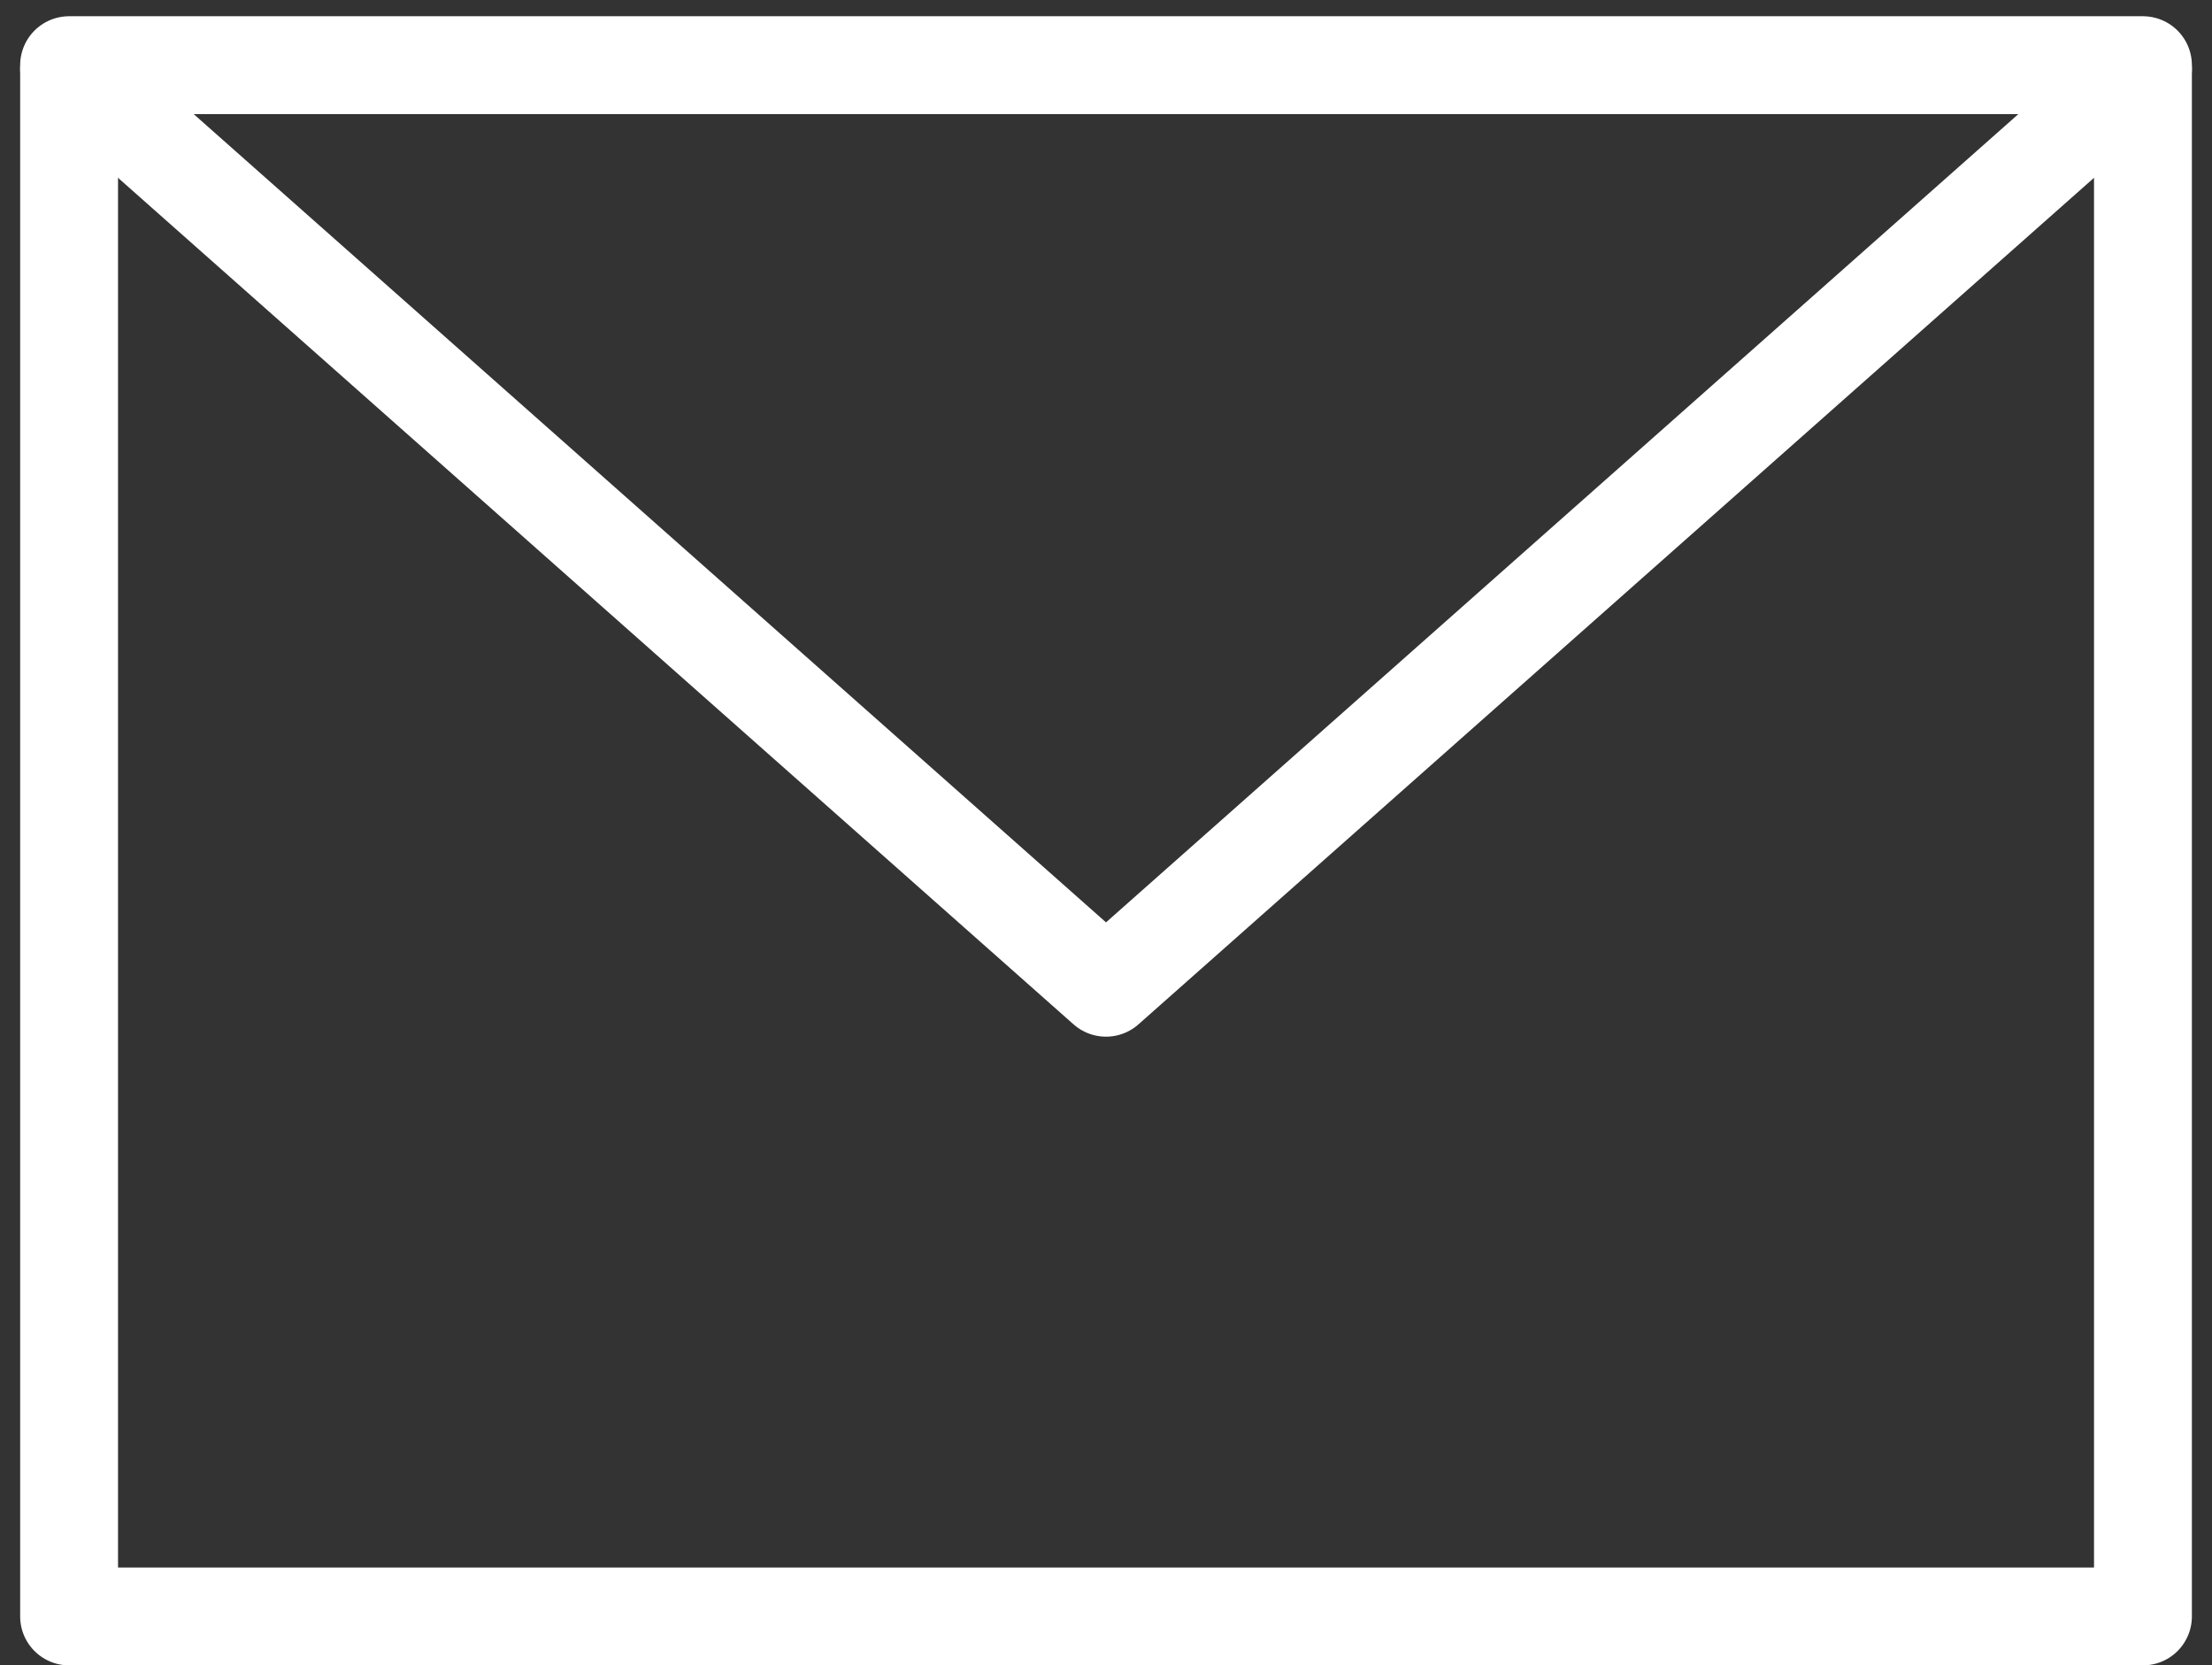
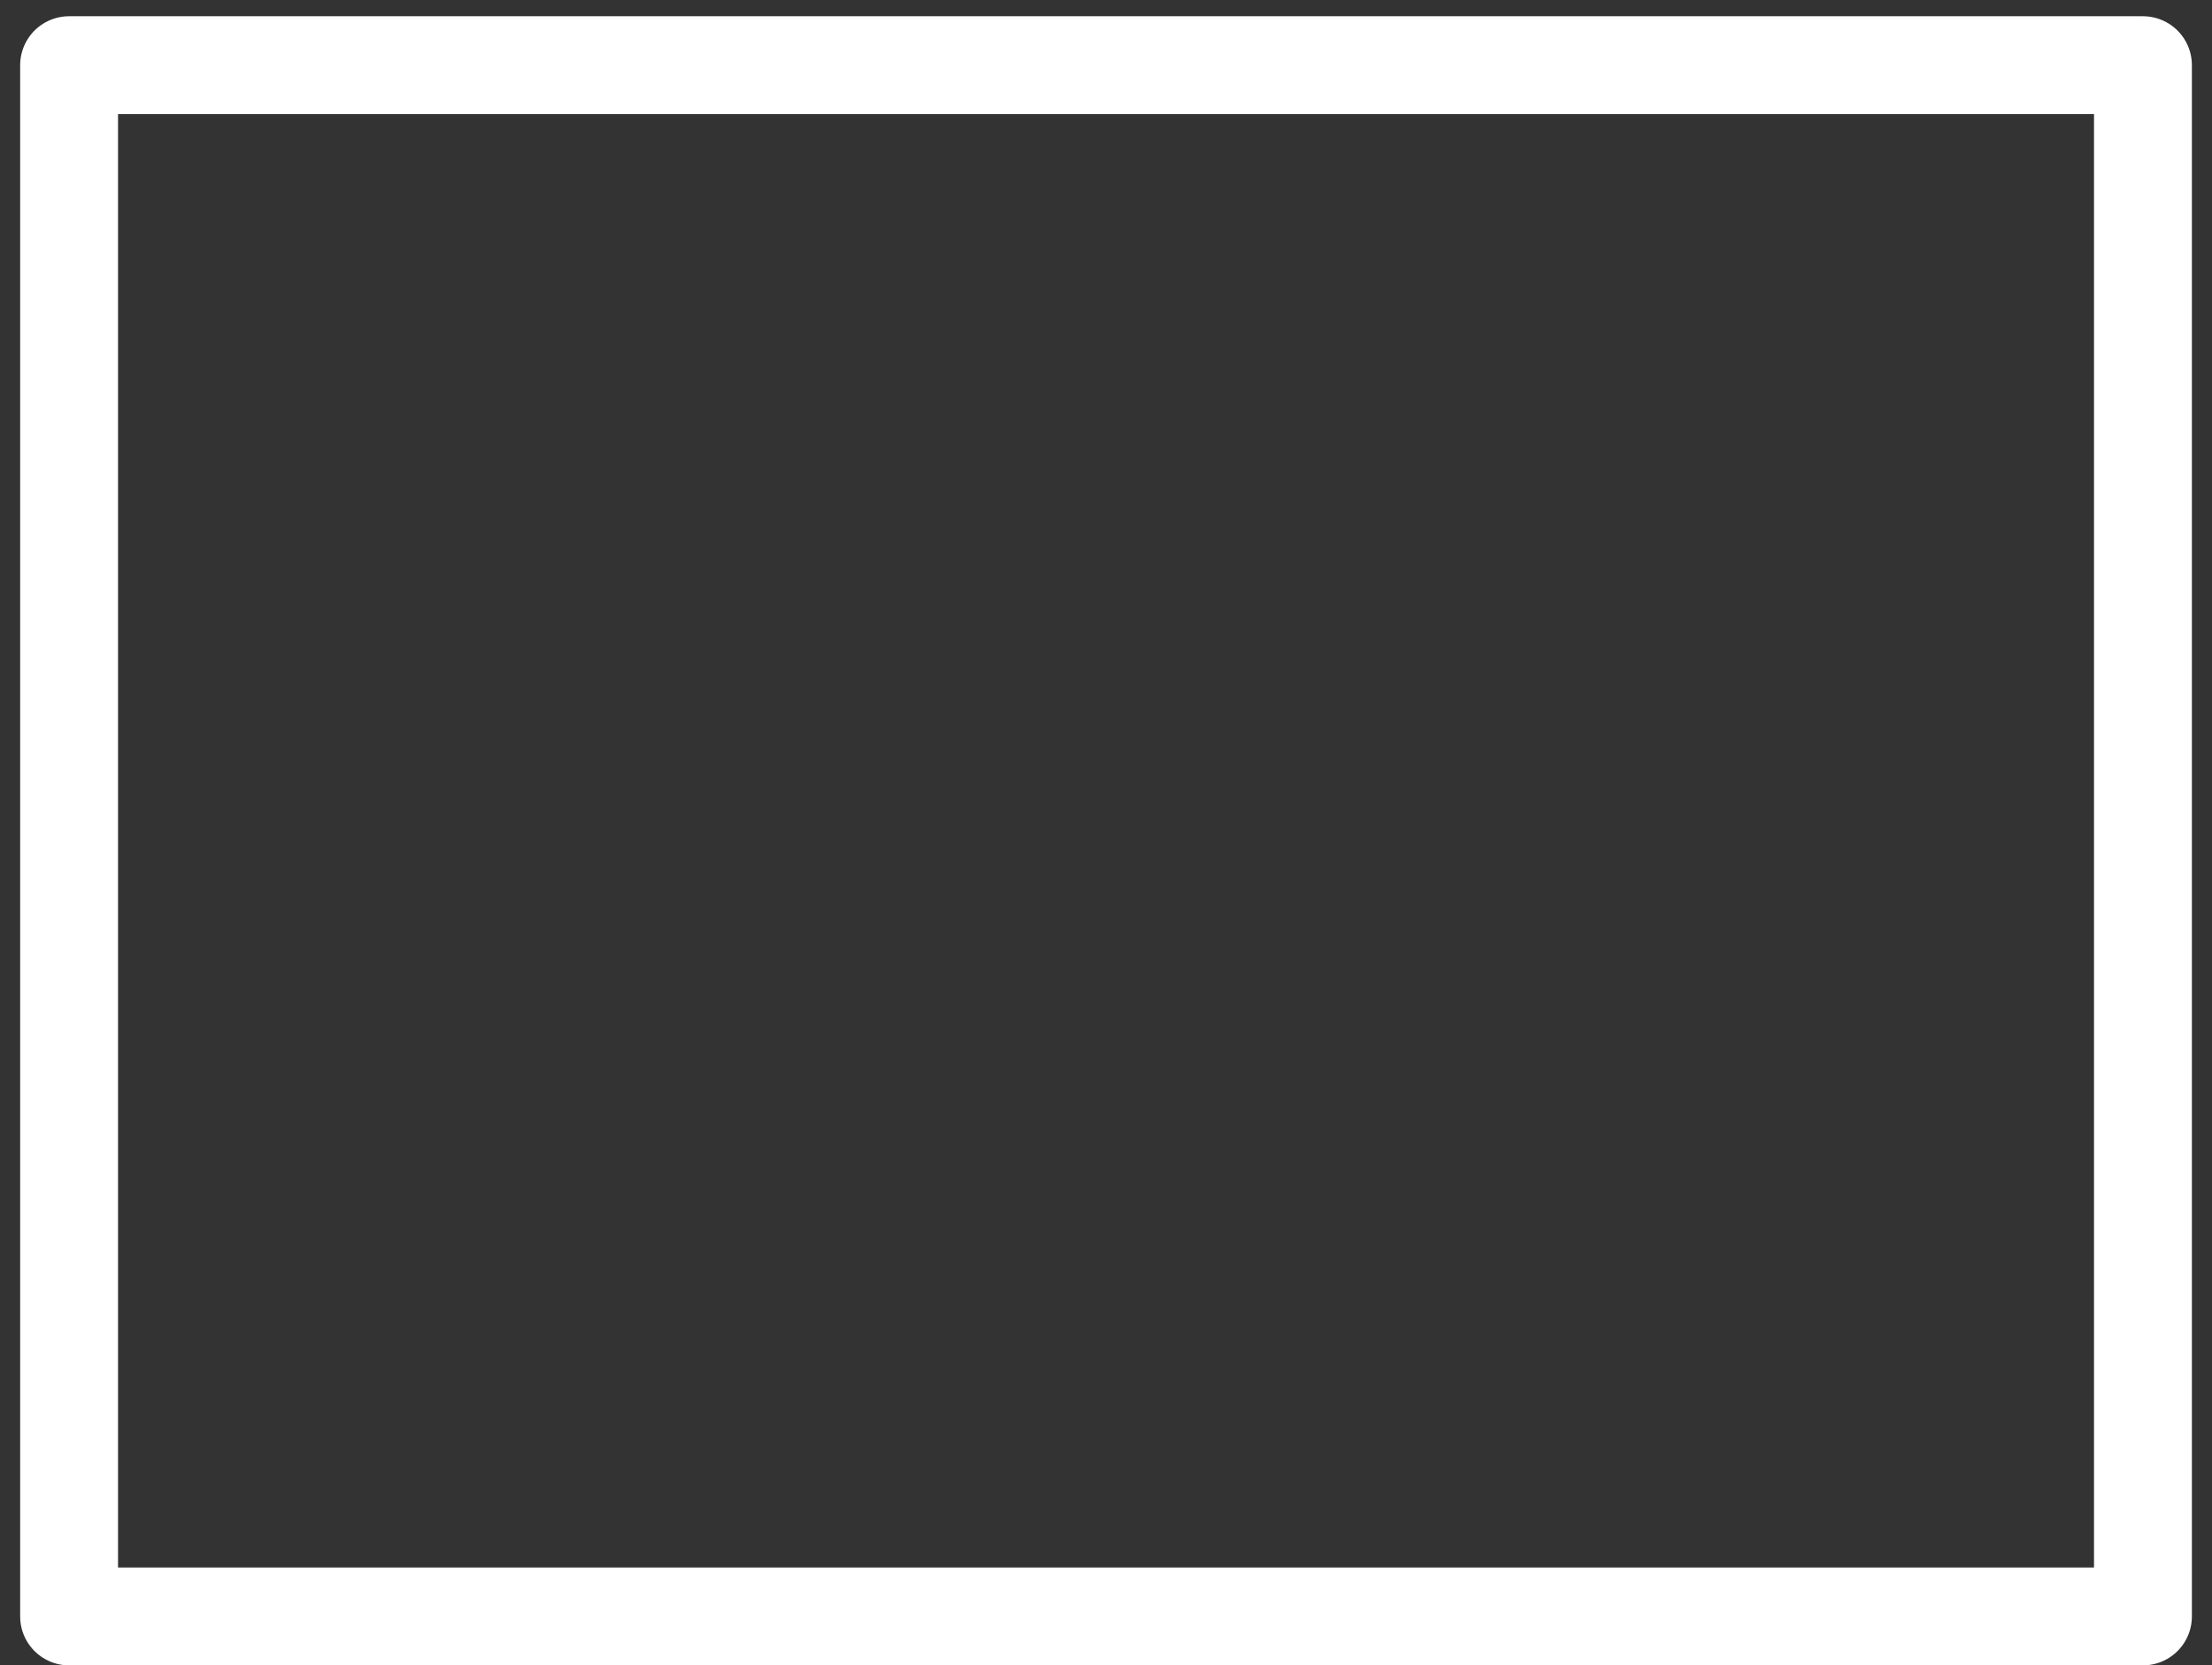
<svg xmlns="http://www.w3.org/2000/svg" width="56.506" height="42.546" viewBox="0 0 56.506 42.546">
  <rect x="0" y="0" width="56.506" height="42.546" fill="#333333" stroke="none" />
  <g id="_240407_icon_mail" data-name="240407_icon_mail" transform="translate(-0.135 -7.335)">
    <rect id="長方形_660" data-name="長方形 660" width="52.977" height="39.632" transform="translate(1.9 9)" fill="none" stroke="#fff" stroke-linecap="round" stroke-linejoin="round" stroke-miterlimit="10" stroke-width="2.5" />
-     <path id="パス_118" data-name="パス 118" d="M1.9,9.1,28.388,32.57,54.877,9.1" transform="translate(0)" fill="none" stroke="#fff" stroke-linecap="round" stroke-linejoin="round" stroke-miterlimit="10" stroke-width="2.5" />
  </g>
</svg>